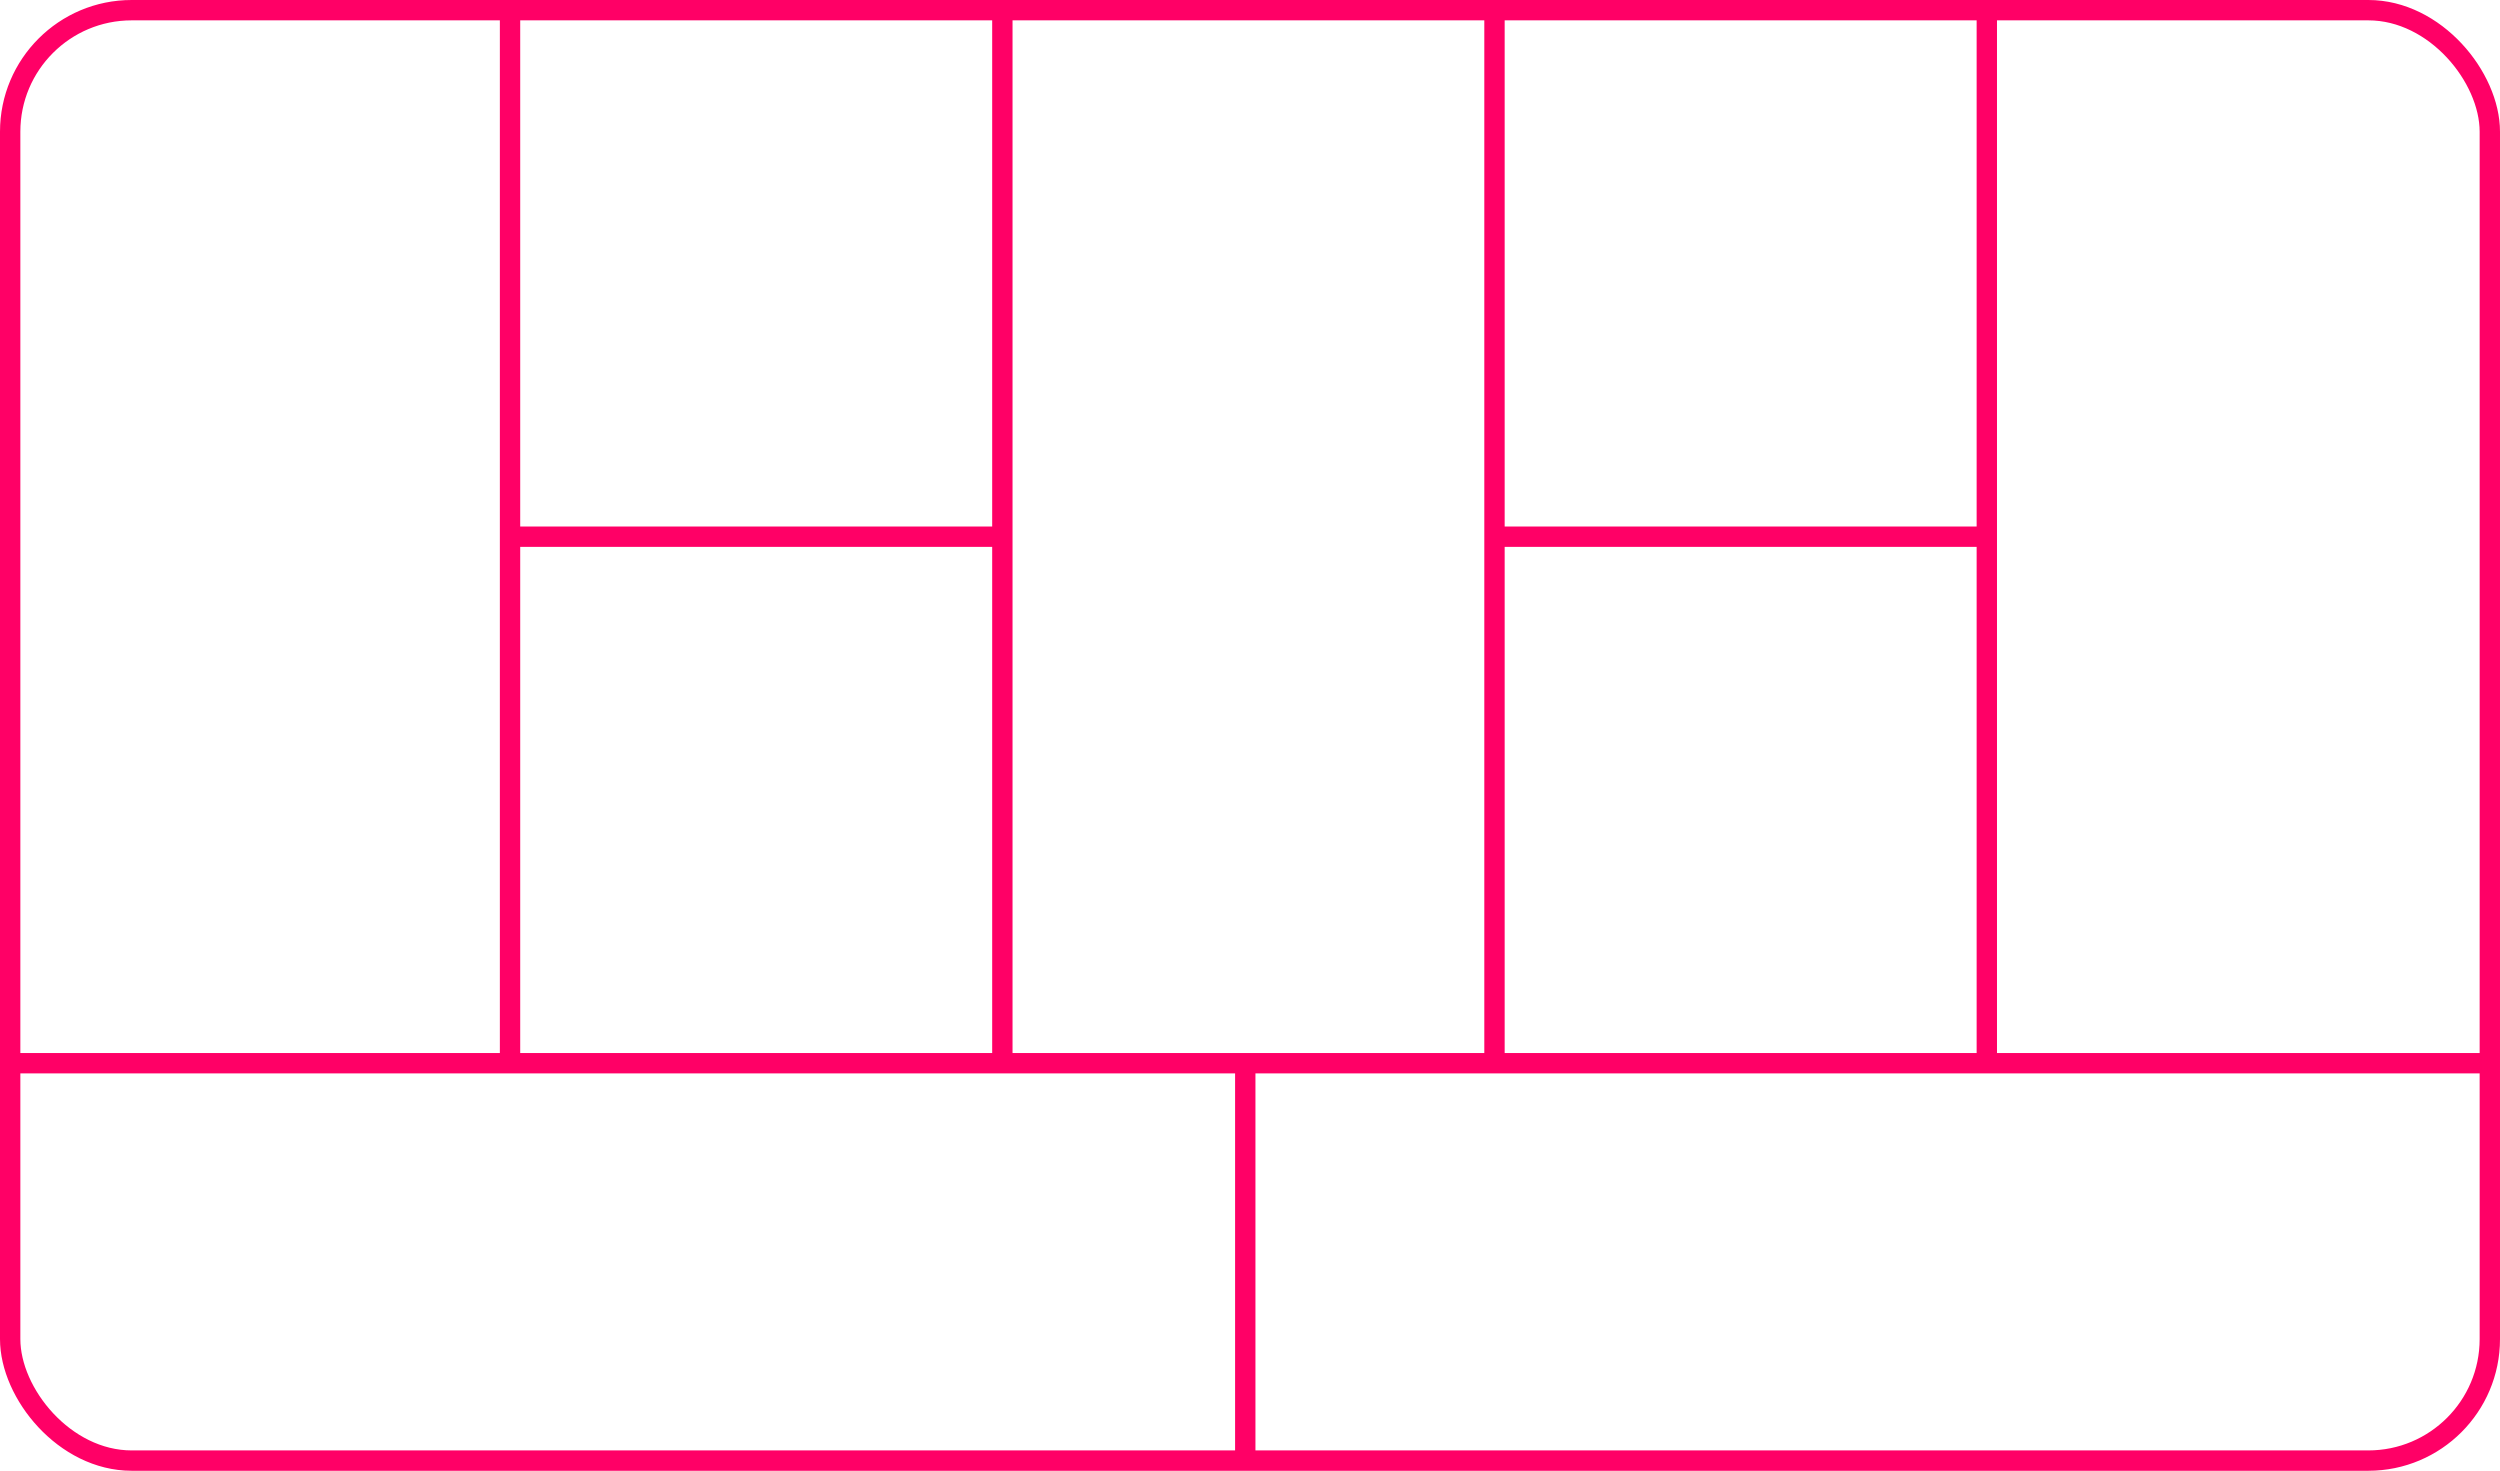
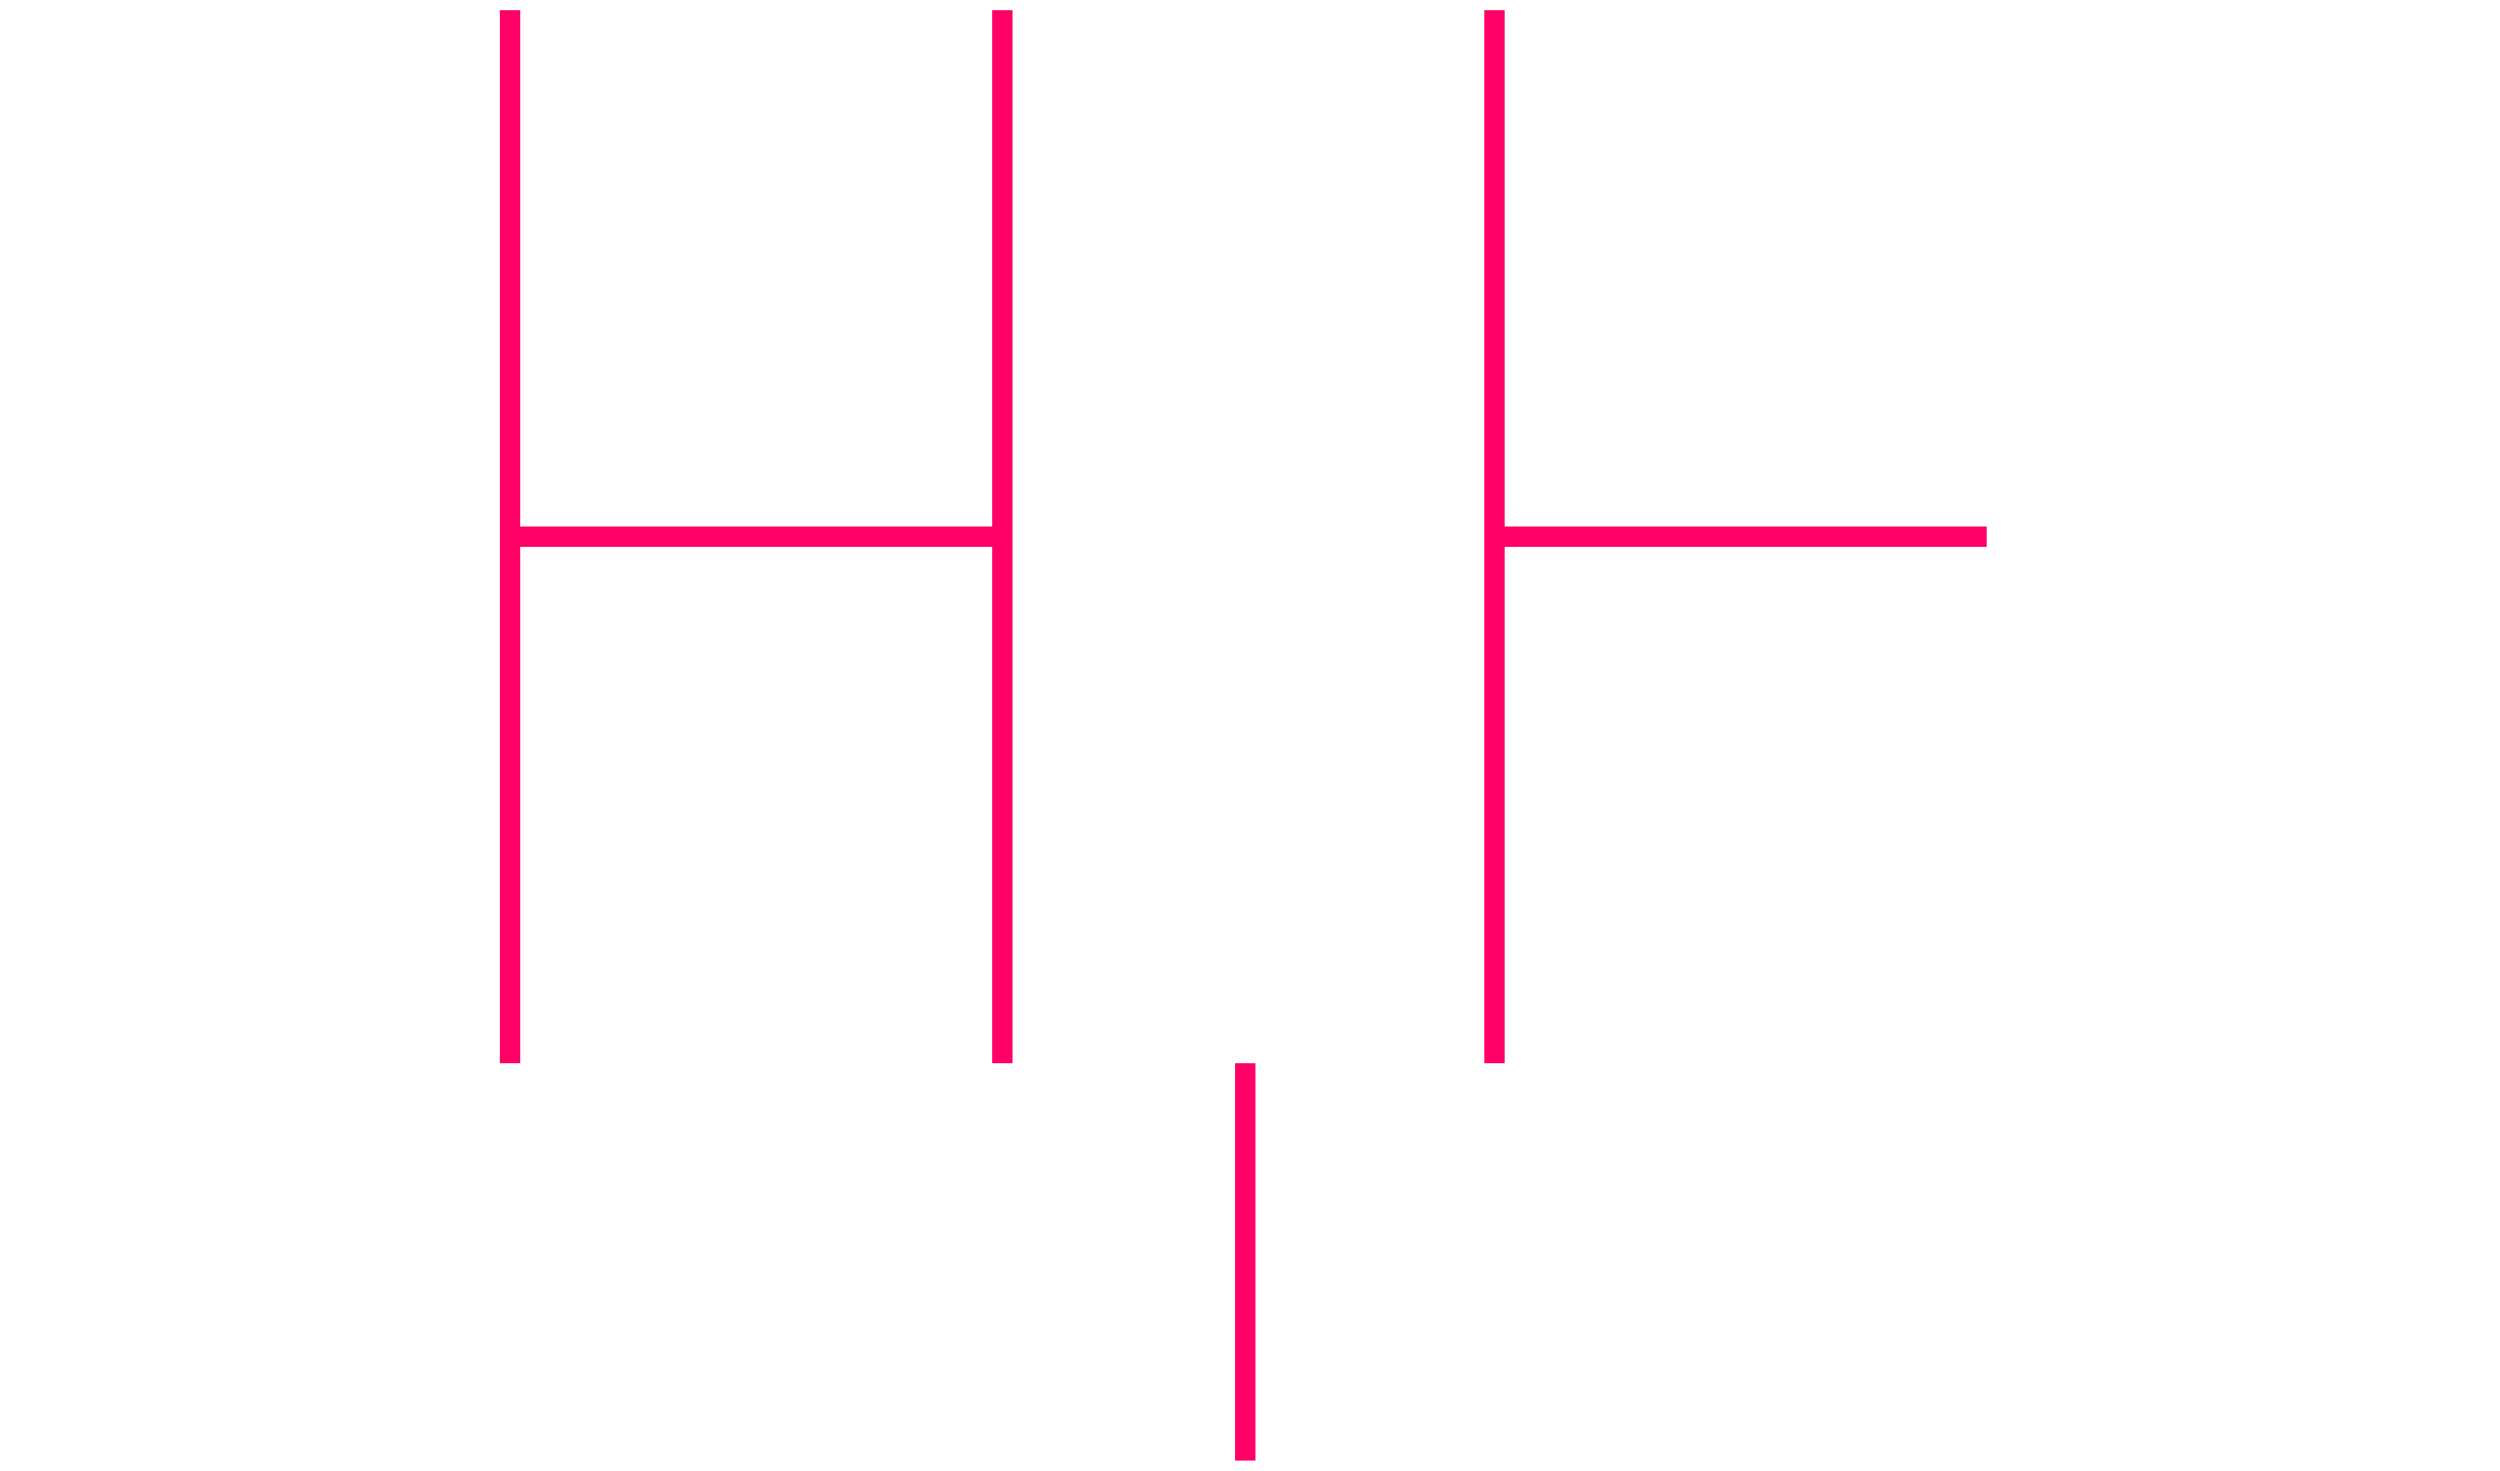
<svg xmlns="http://www.w3.org/2000/svg" id="Layer_2" data-name="Layer 2" viewBox="0 0 245.67 144.53">
  <defs>
    <style>      .cls-1 {        fill: none;        stroke: #f06;        stroke-miterlimit: 10;        stroke-width: 2px;      }    </style>
  </defs>
  <g id="Layer_1-2" data-name="Layer 1">
    <g>
-       <rect class="cls-1" x="1" y="1" width="243.67" height="142.53" rx="11.94" ry="11.94" />
-       <line class="cls-1" x1="1" y1="104.48" x2="244.67" y2="104.48" />
      <line class="cls-1" x1="50.12" y1="1" x2="50.12" y2="104.48" />
      <line class="cls-1" x1="98.5" y1="1" x2="98.5" y2="104.48" />
      <line class="cls-1" x1="122.37" y1="104.48" x2="122.37" y2="143.53" />
      <line class="cls-1" x1="146.86" y1="1" x2="146.86" y2="104.48" />
-       <line class="cls-1" x1="195.24" y1="1" x2="195.24" y2="104.48" />
      <line class="cls-1" x1="50.12" y1="52.74" x2="98.5" y2="52.74" />
      <line class="cls-1" x1="146.86" y1="52.74" x2="195.23" y2="52.74" />
    </g>
  </g>
</svg>